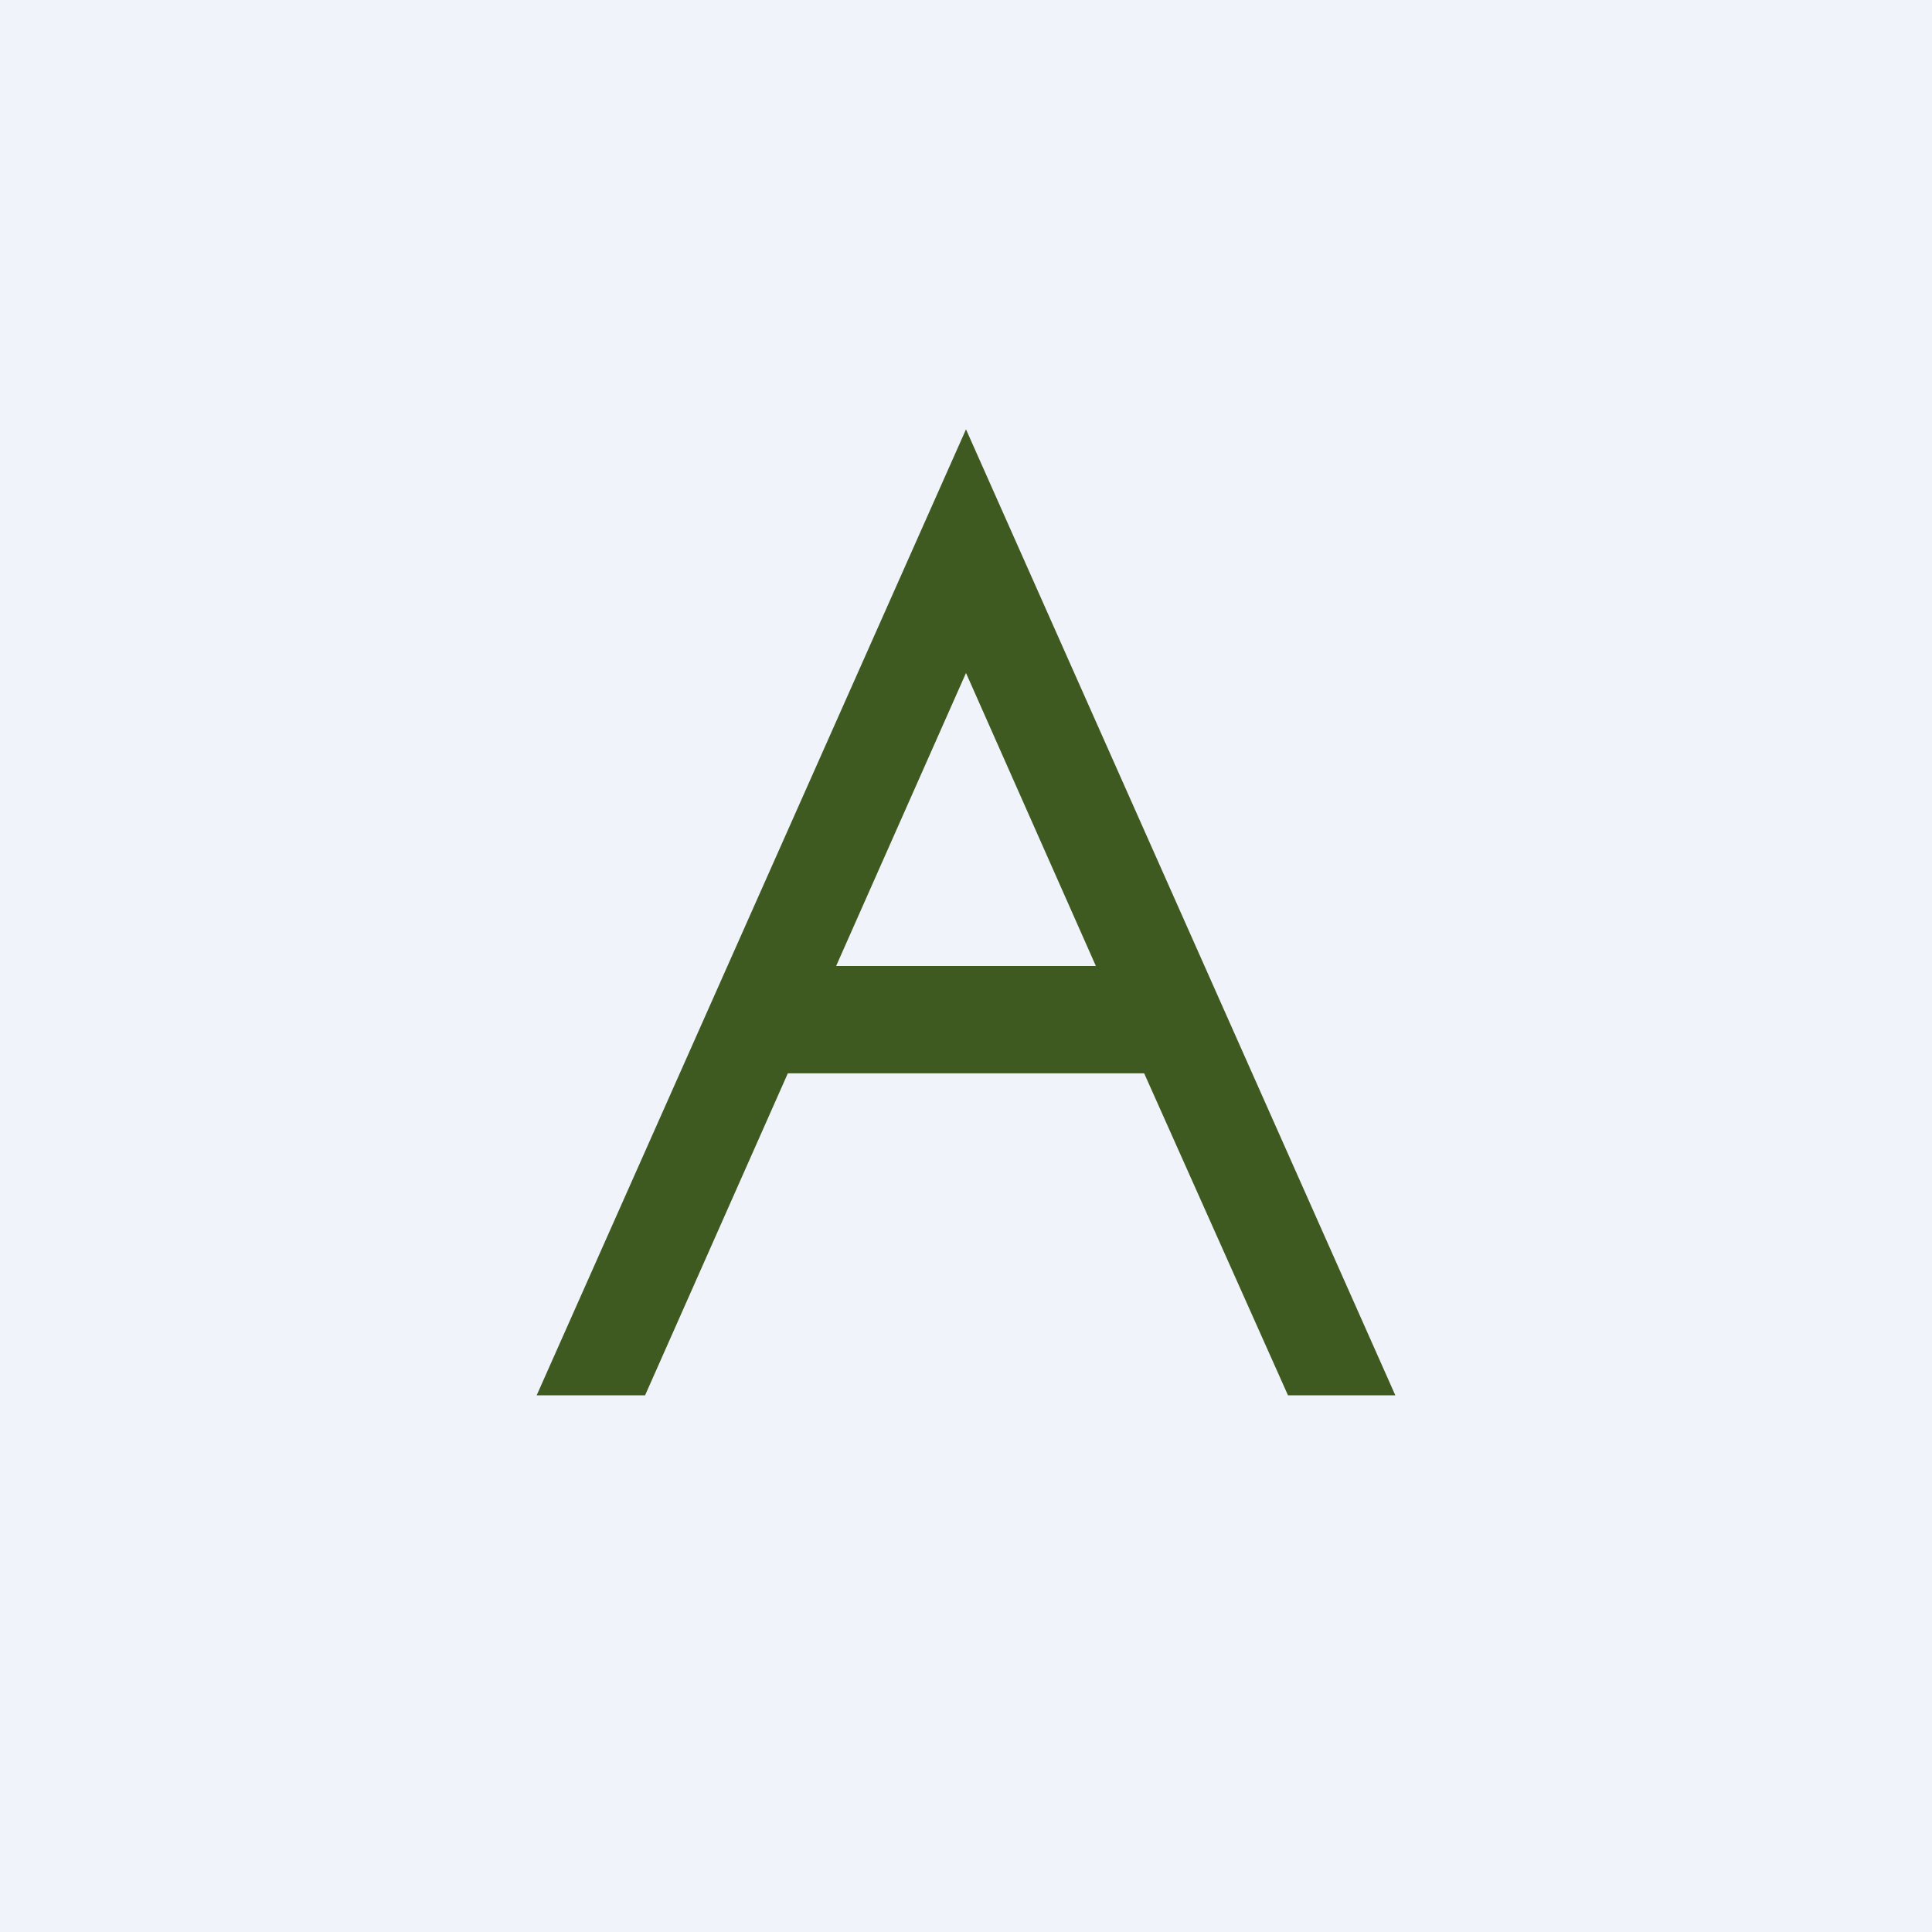
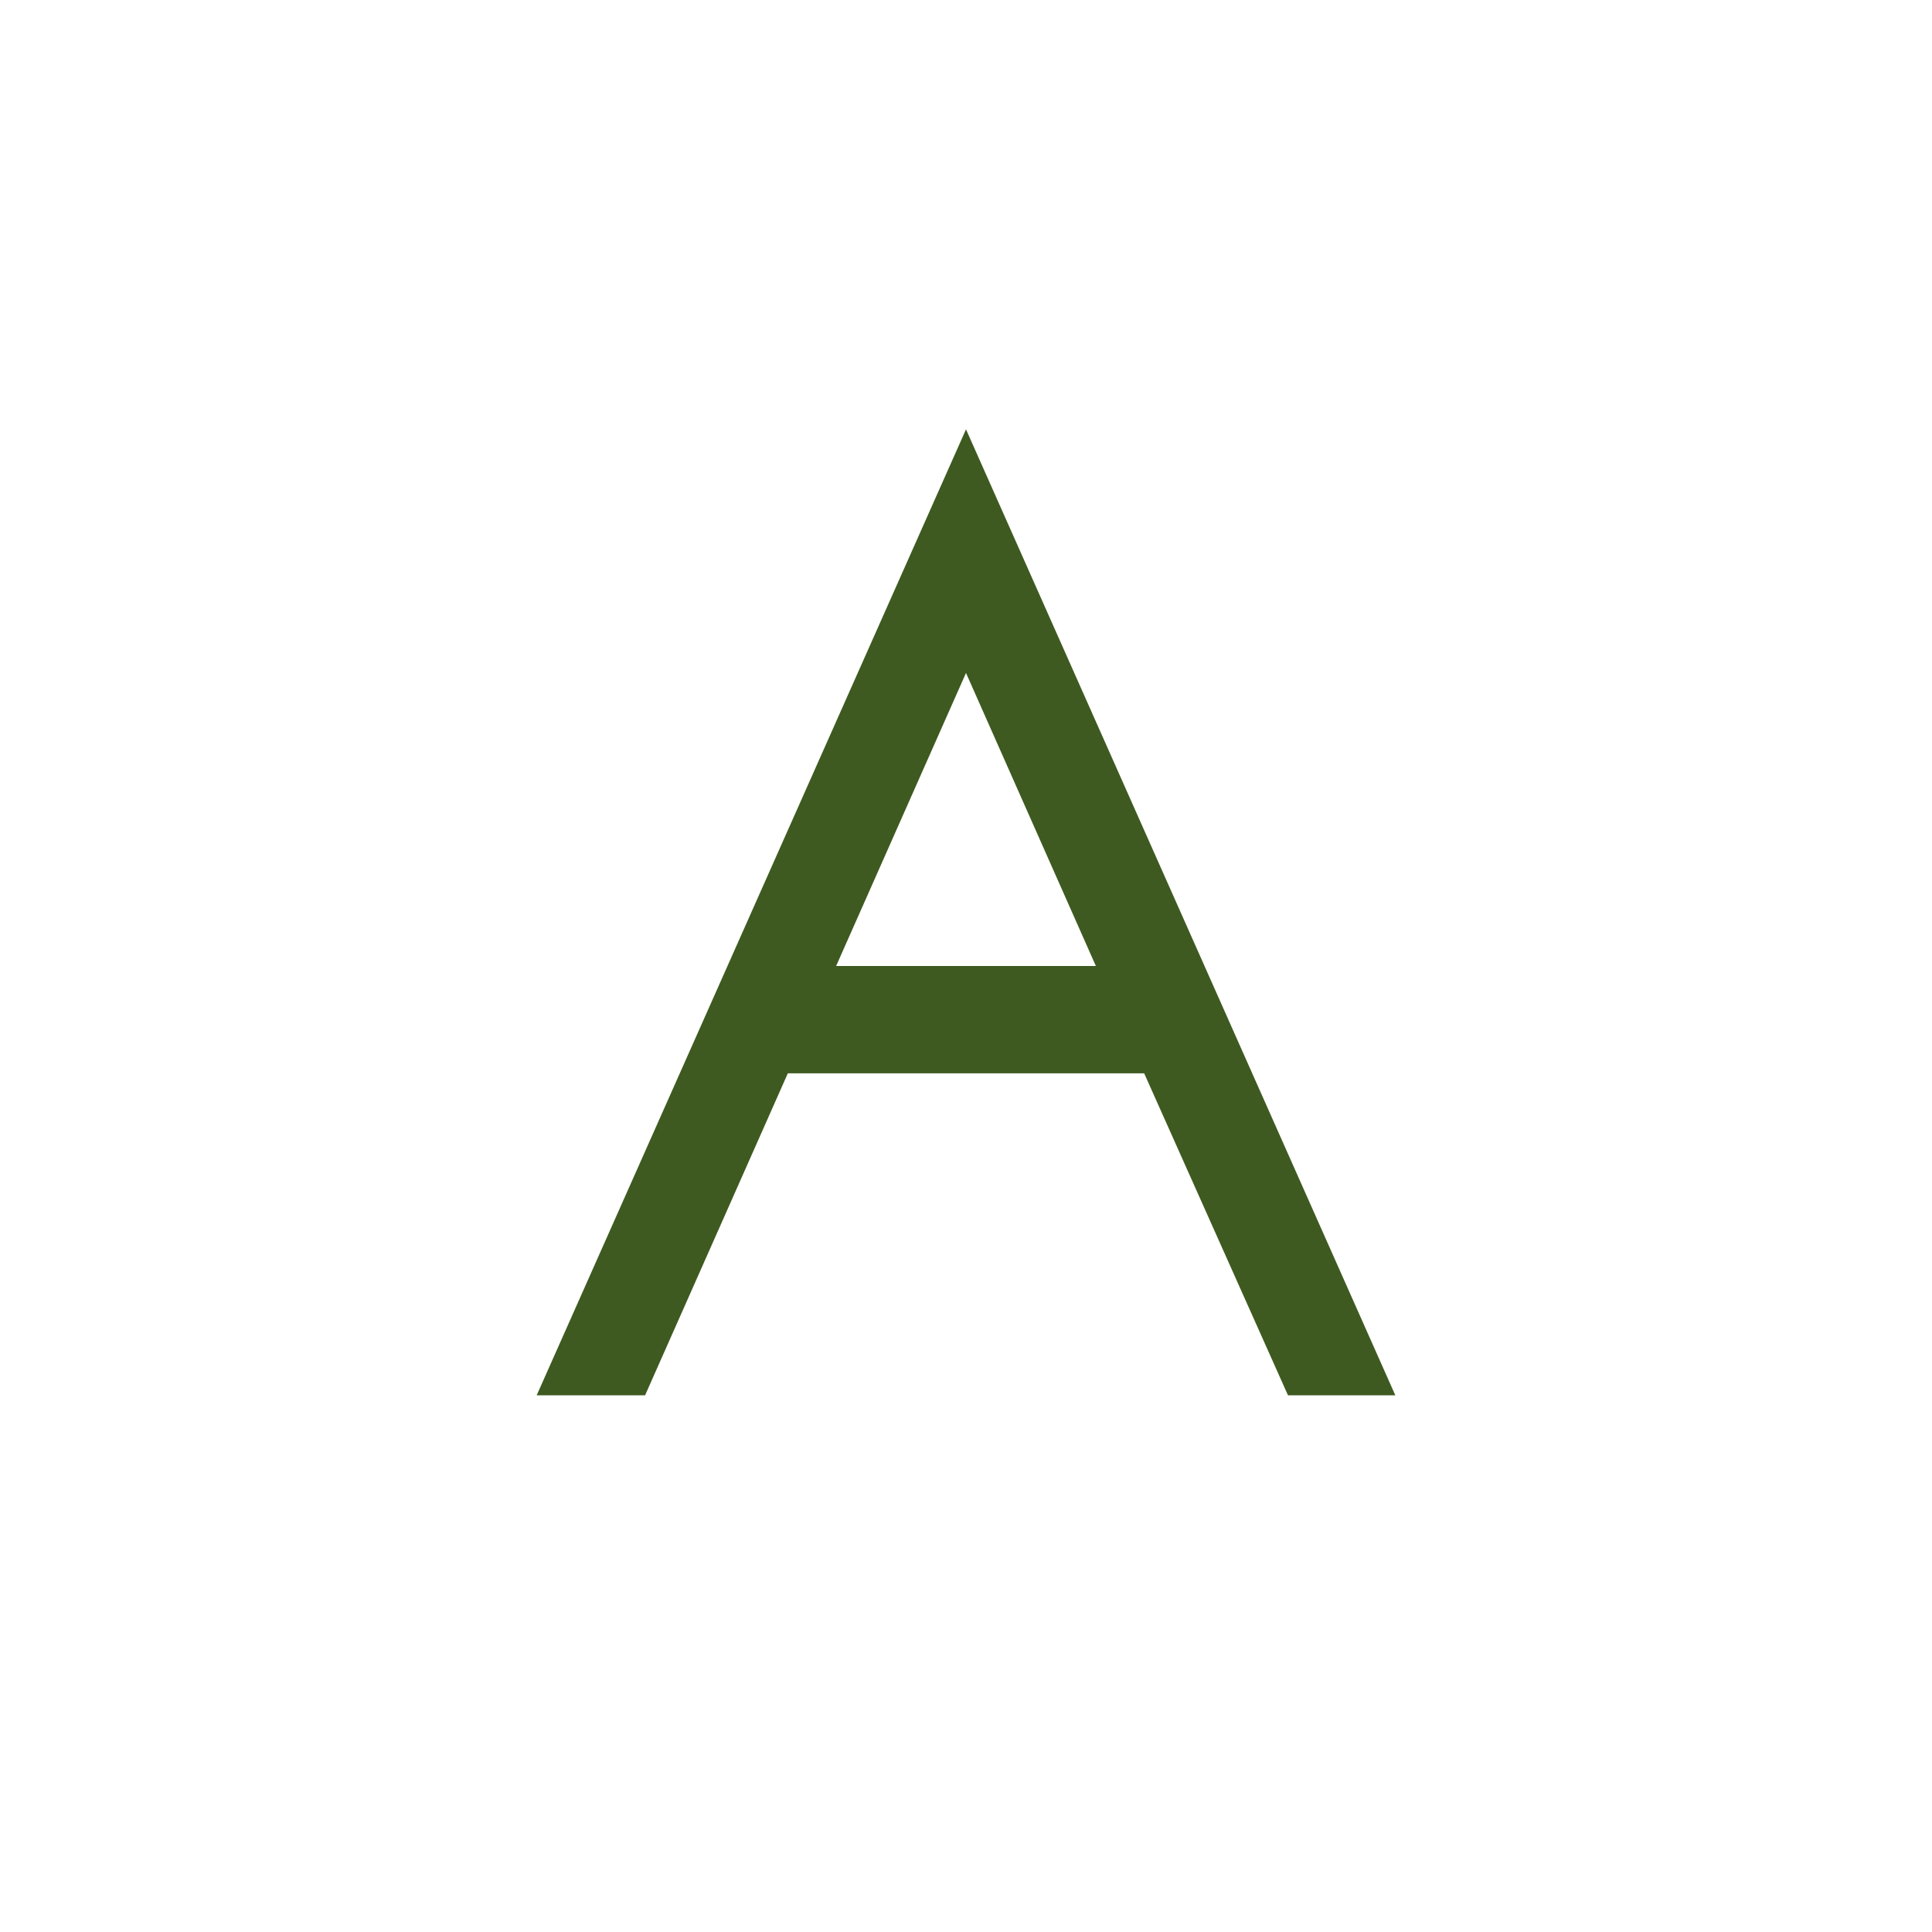
<svg xmlns="http://www.w3.org/2000/svg" width="18" height="18" viewBox="0 0 18 18">
-   <path fill="#F0F3FA" d="M0 0h18v18H0z" />
  <path fill-rule="evenodd" d="m9 4 4 9h-1l-1.34-3H7.34l-1.33 3H5l4-9ZM7.79 9 9 6.27 10.21 9H7.8Z" fill="#3E5A20" />
</svg>